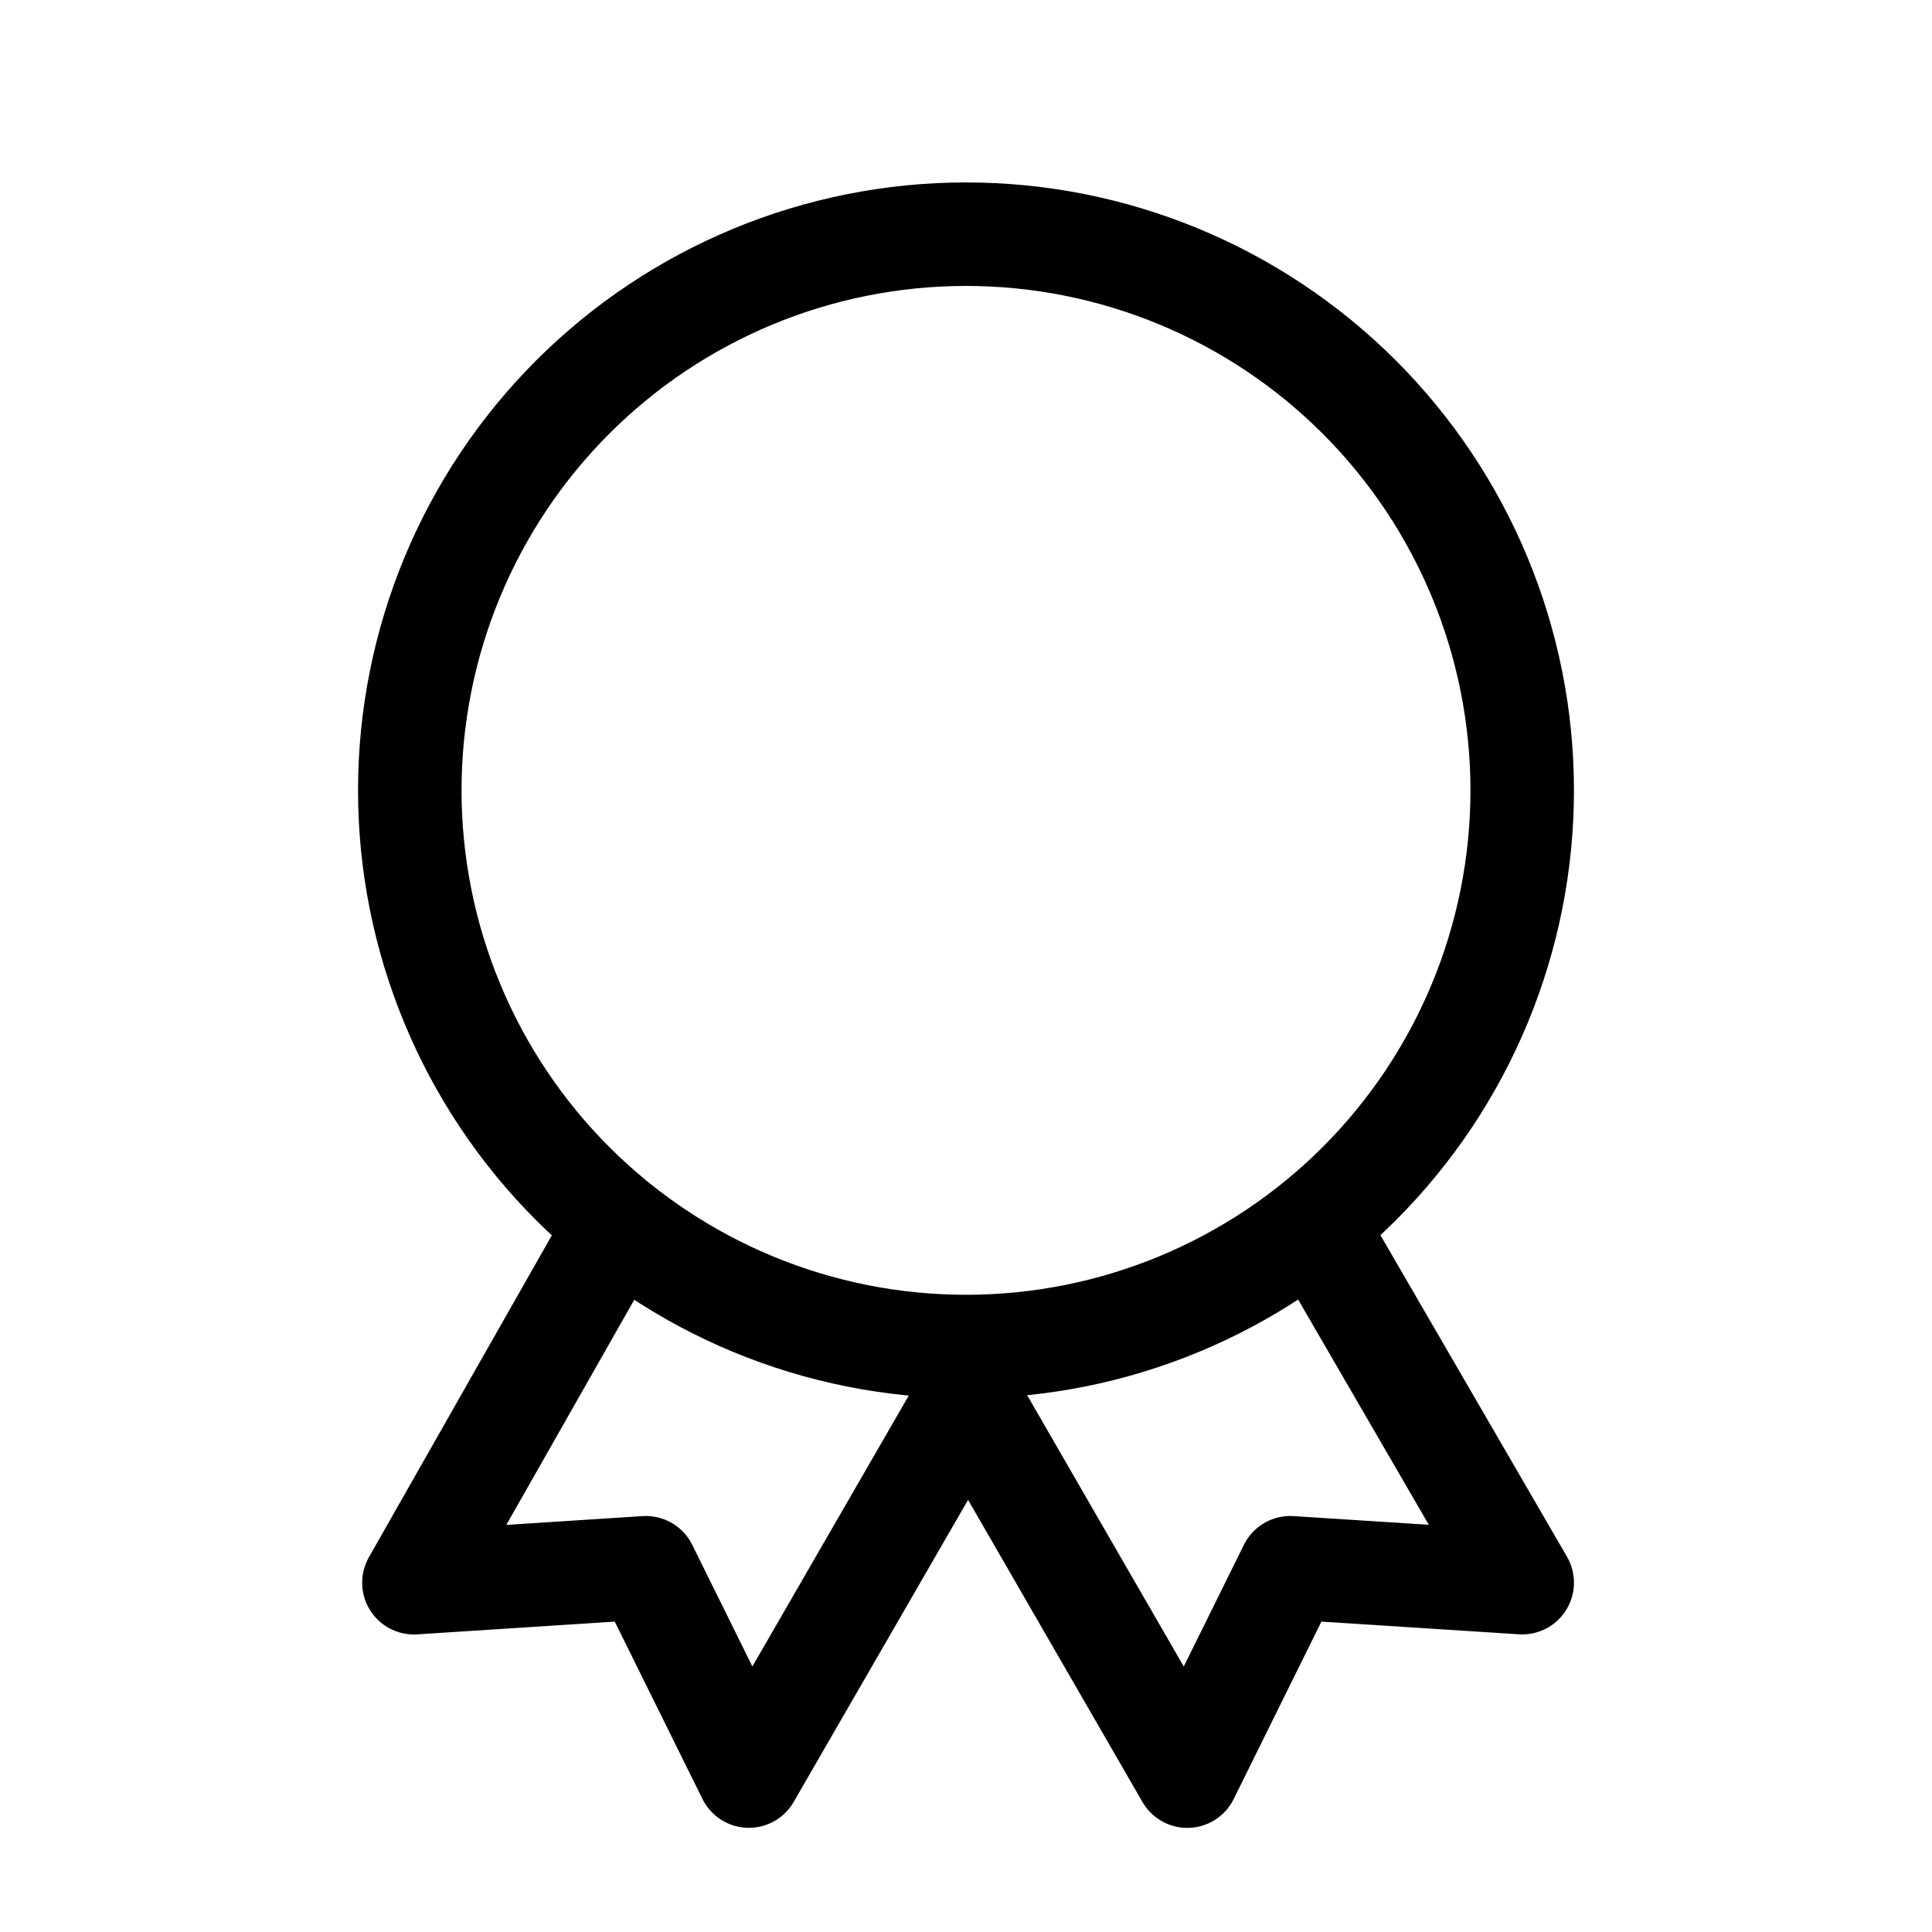
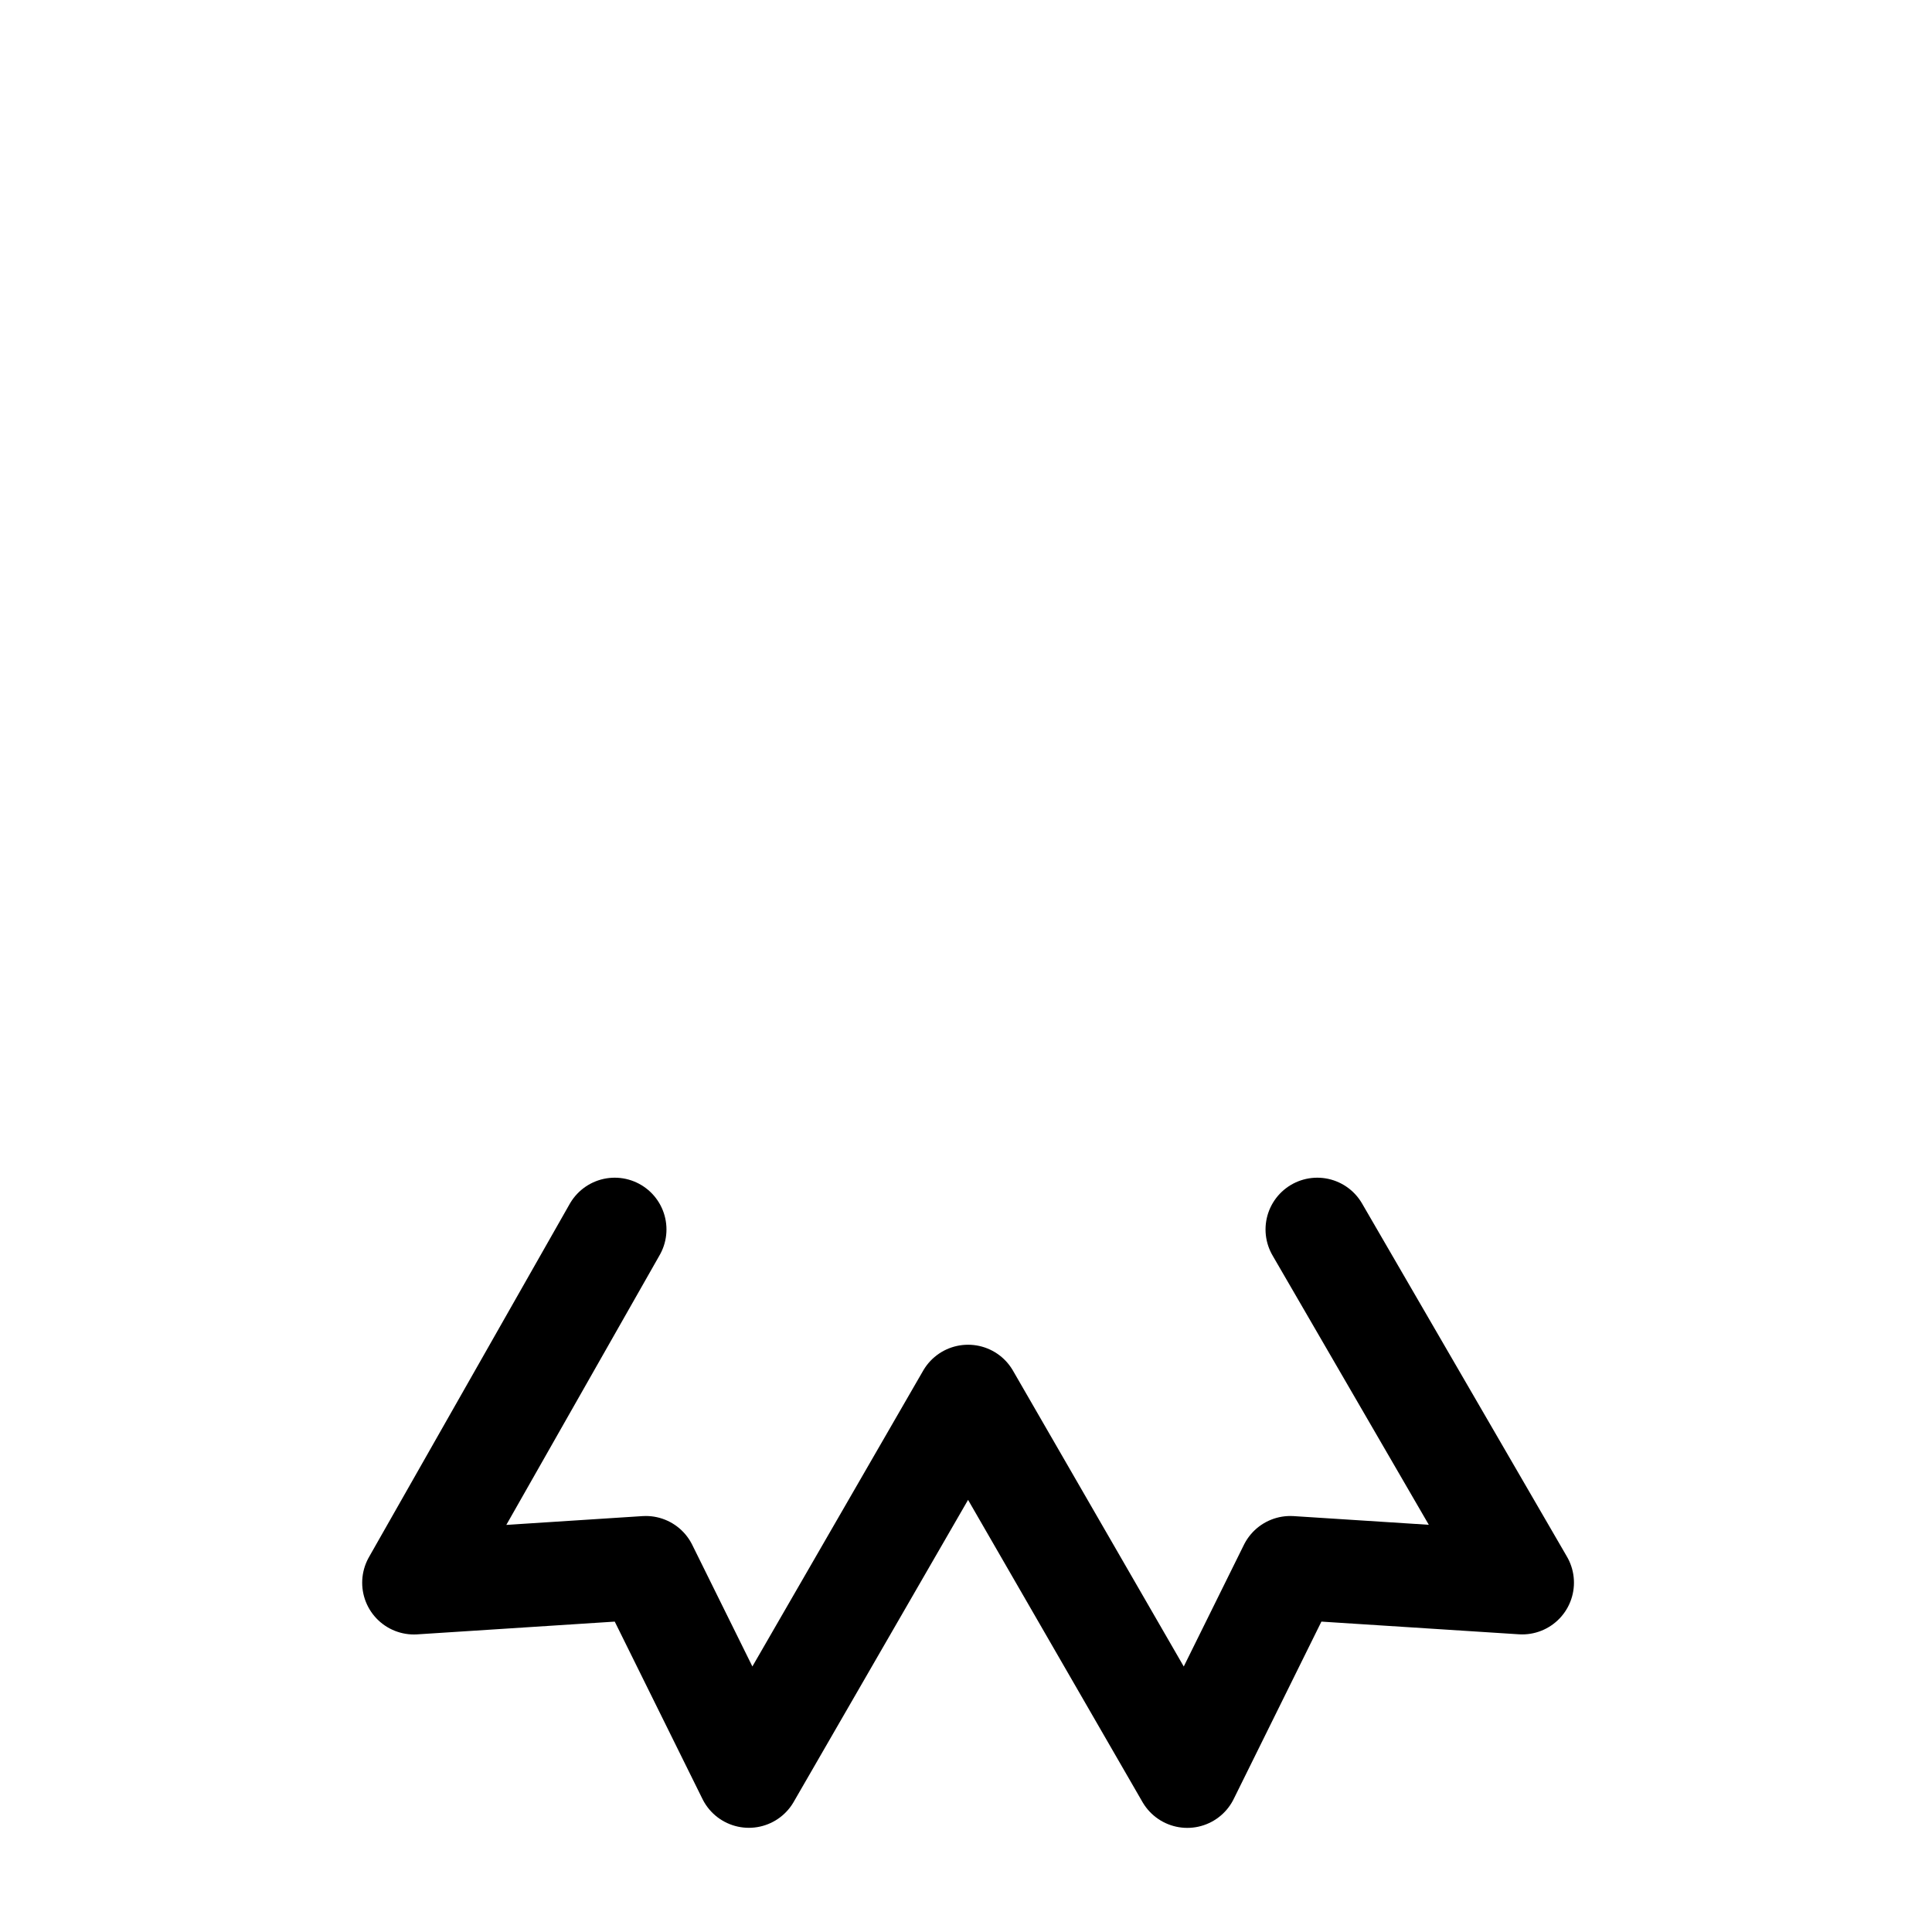
<svg xmlns="http://www.w3.org/2000/svg" fill="none" viewBox="0 0 28 28" height="28" width="28">
-   <path stroke-linejoin="round" stroke-linecap="round" stroke-width="1.5" stroke="black" d="M5.939 11.454C5.939 13.592 6.789 15.643 8.3 17.154C9.812 18.666 11.862 19.515 14 19.515C16.138 19.515 18.188 18.666 19.7 17.154C21.211 15.643 22.061 13.592 22.061 11.454C22.061 9.317 21.211 7.266 19.7 5.755C18.188 4.243 16.138 3.394 14 3.394C11.862 3.394 9.812 4.243 8.3 5.755C6.789 7.266 5.939 9.317 5.939 11.454Z" />
  <path stroke-linejoin="round" stroke-linecap="round" stroke-width="1.5" stroke="black" d="M14.031 20.239L17.207 25.741L18.7 22.721L22.061 22.937L19.091 17.818M8.909 17.818L5.999 22.938L9.36 22.721L10.853 25.74L14.029 20.239" />
</svg>